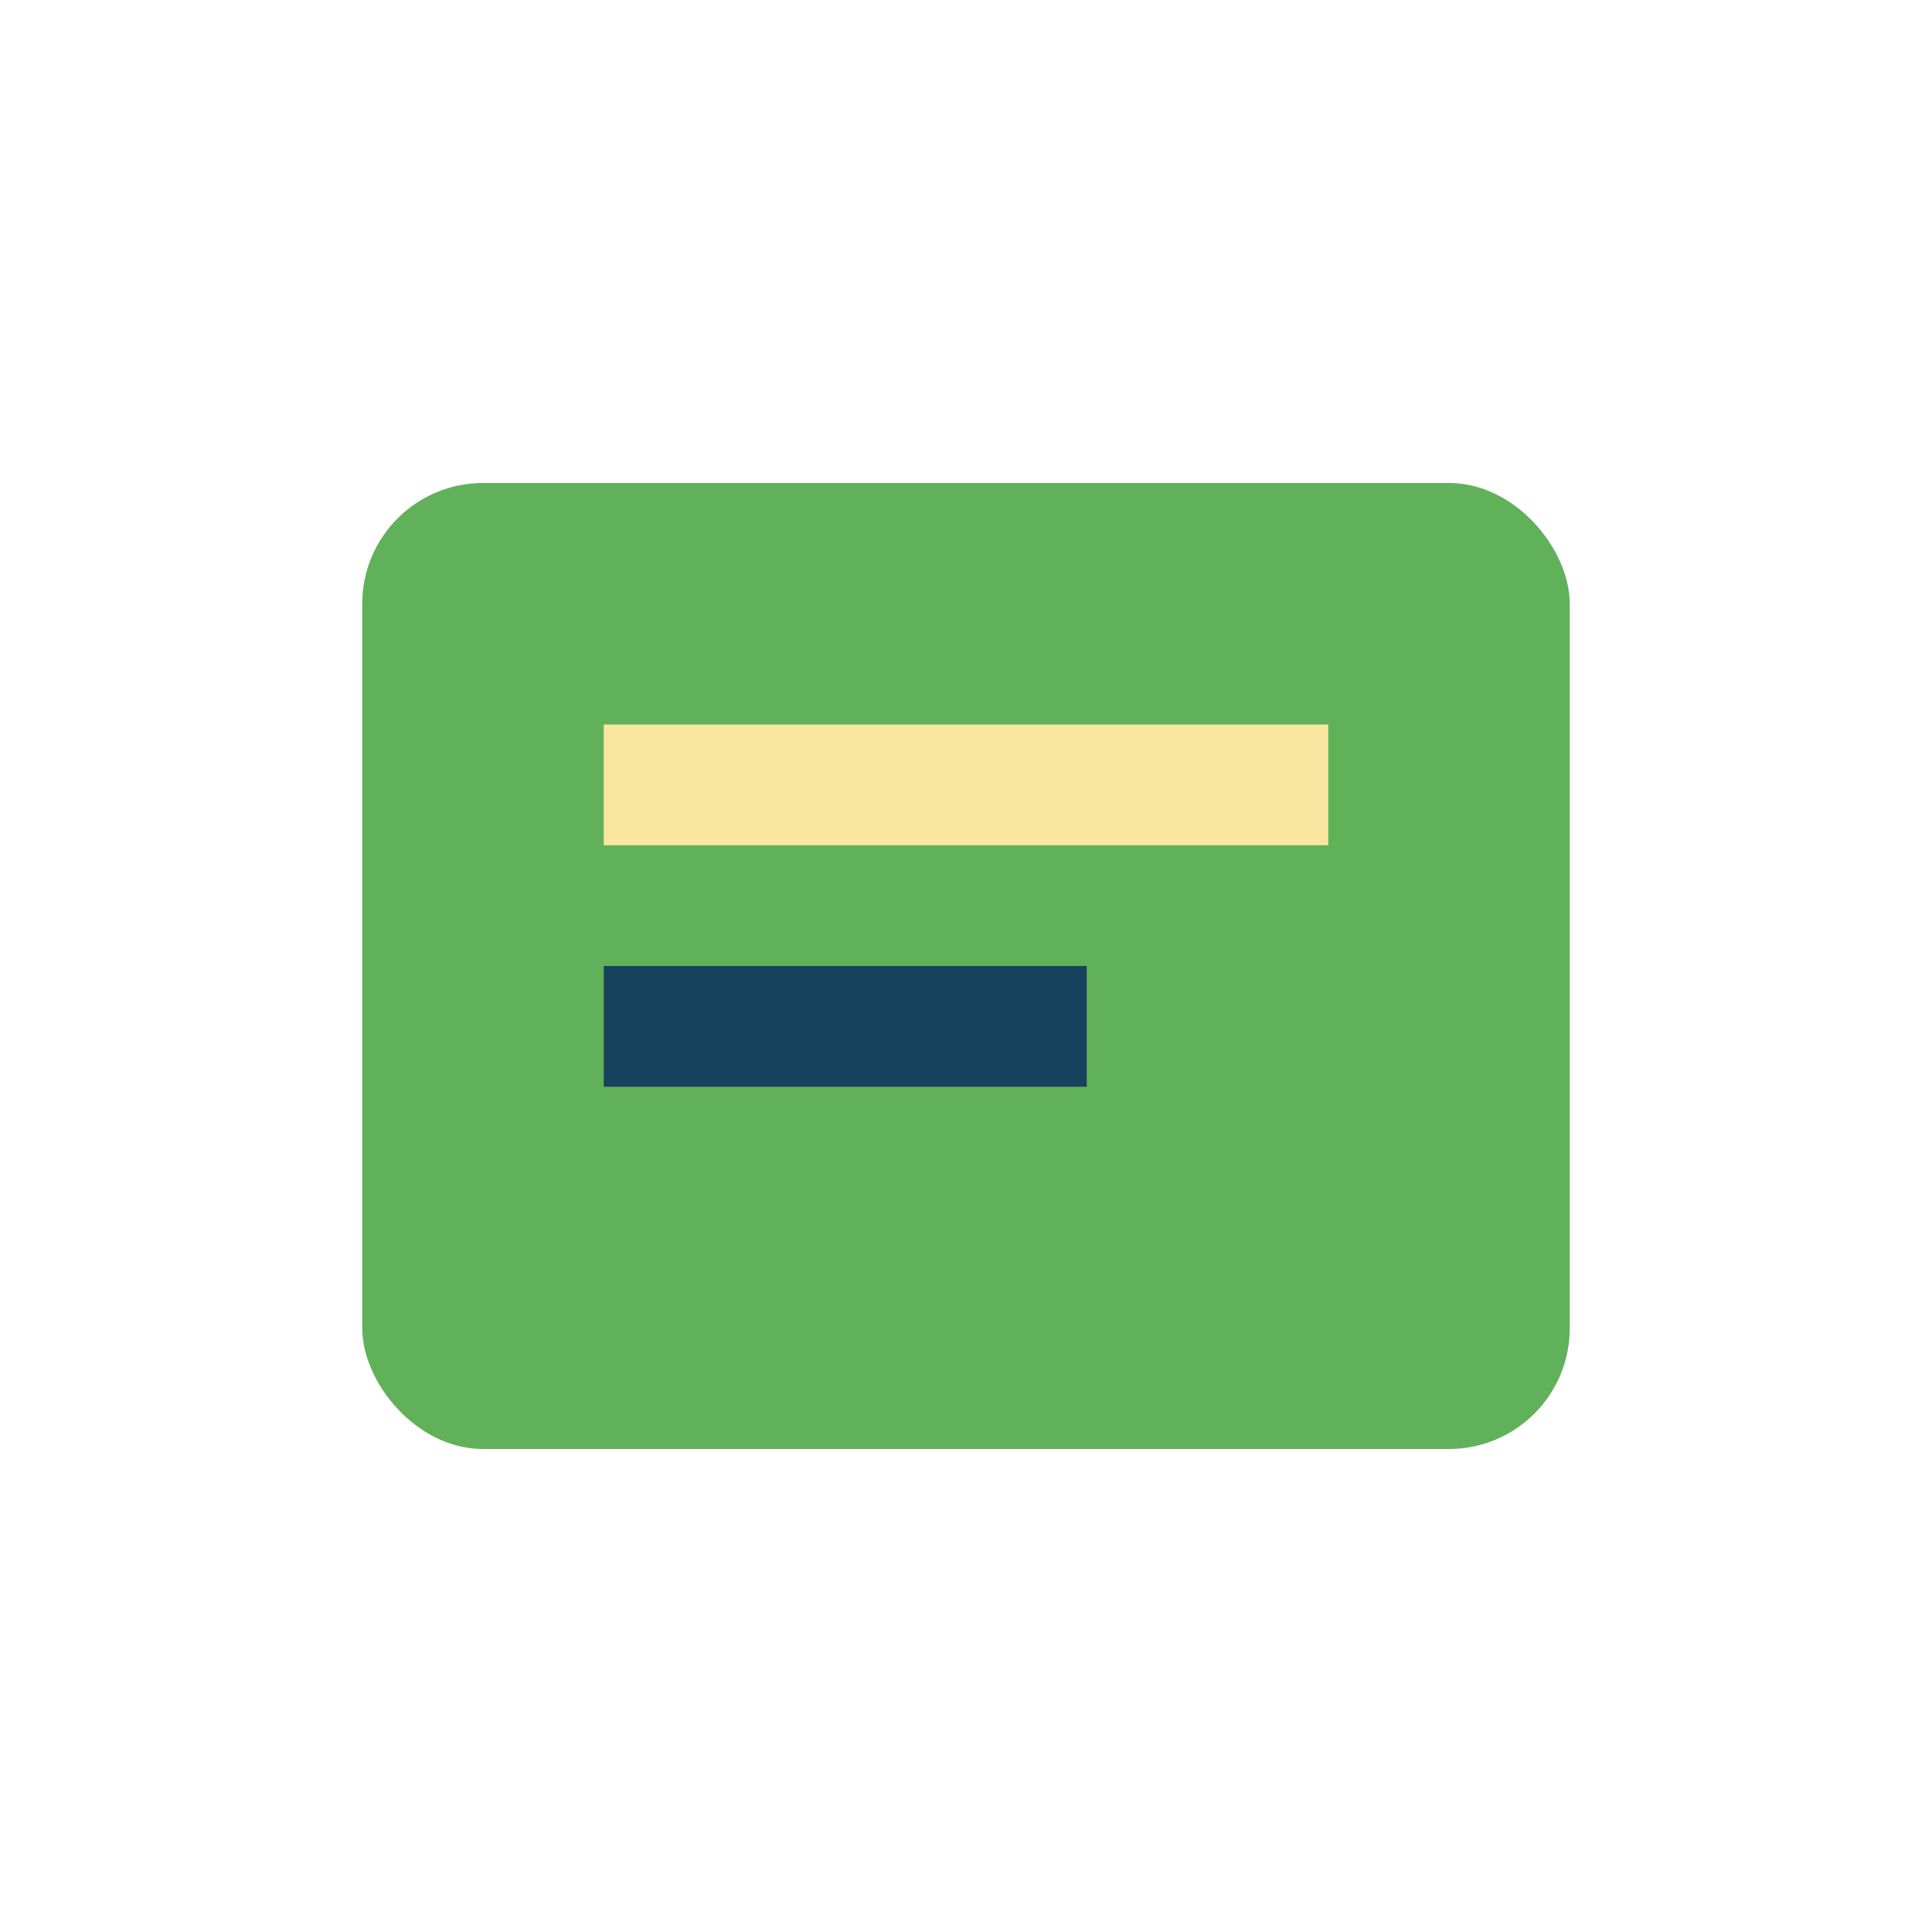
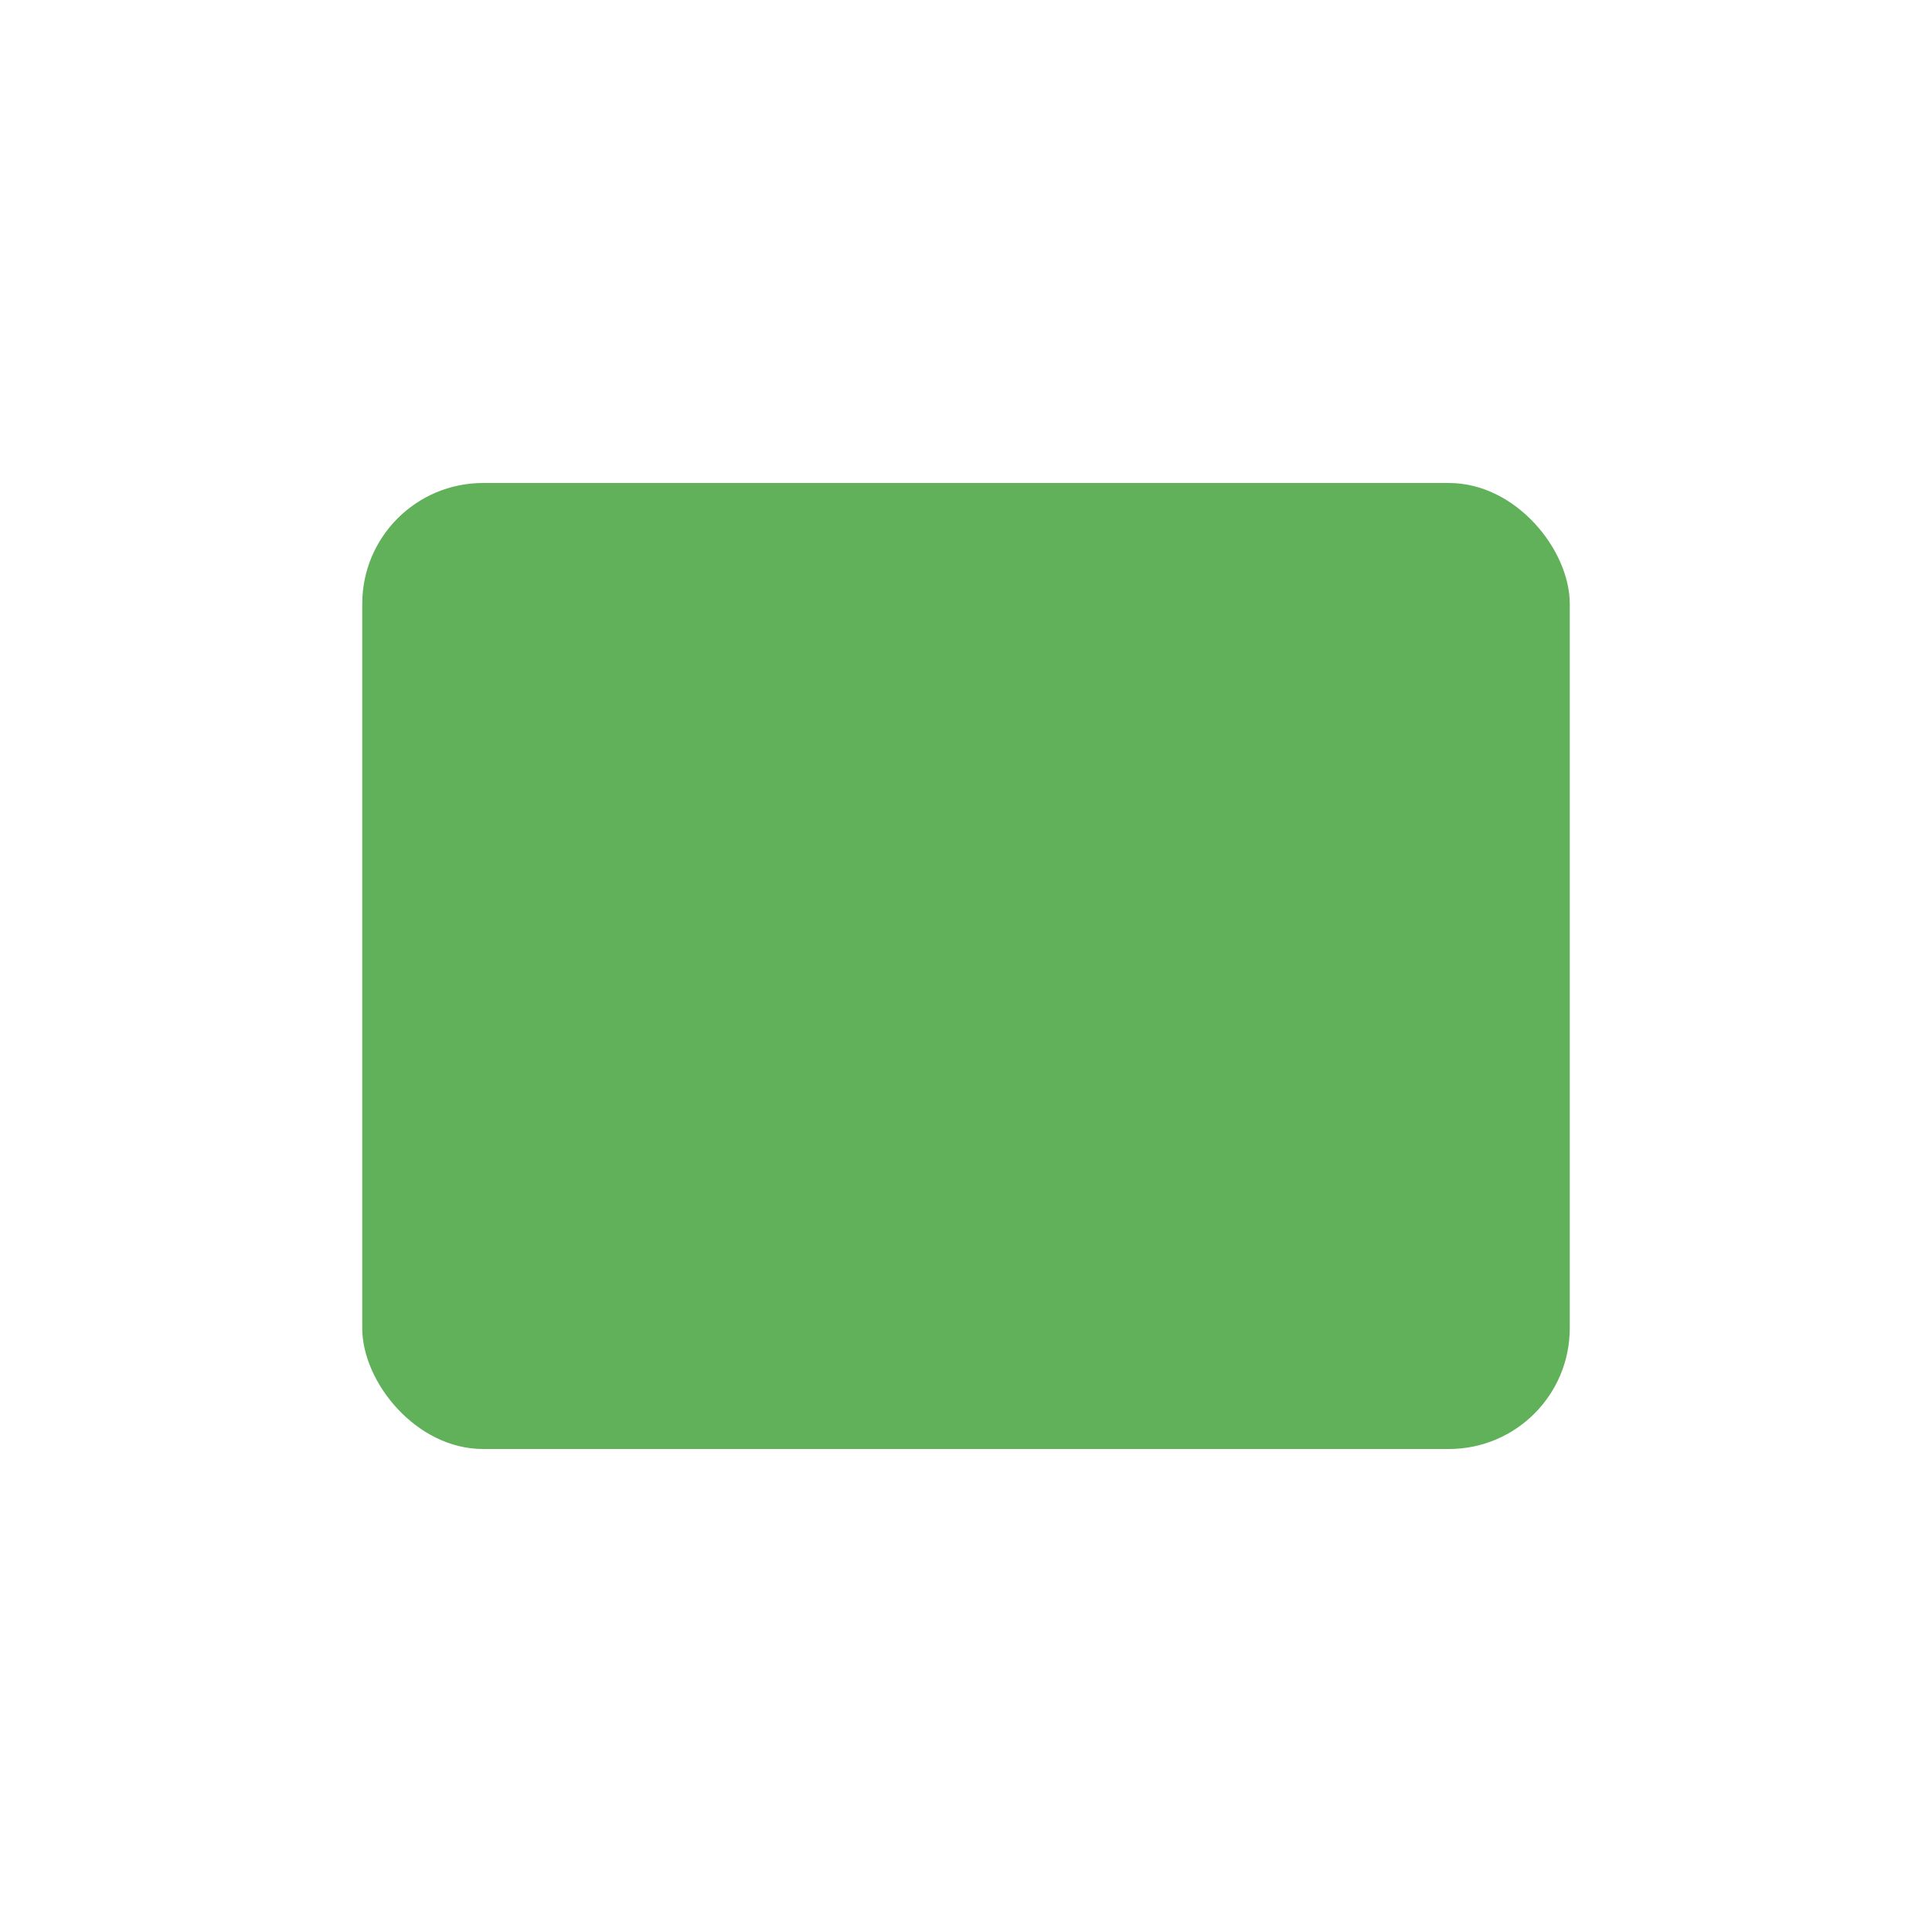
<svg xmlns="http://www.w3.org/2000/svg" width="32" height="32" viewBox="0 0 32 32">
  <rect x="6" y="8" width="20" height="16" rx="2" fill="#61B15A" />
-   <rect x="10" y="12" width="12" height="2" fill="#F9E79F" />
-   <rect x="10" y="16" width="8" height="2" fill="#17425D" />
</svg>